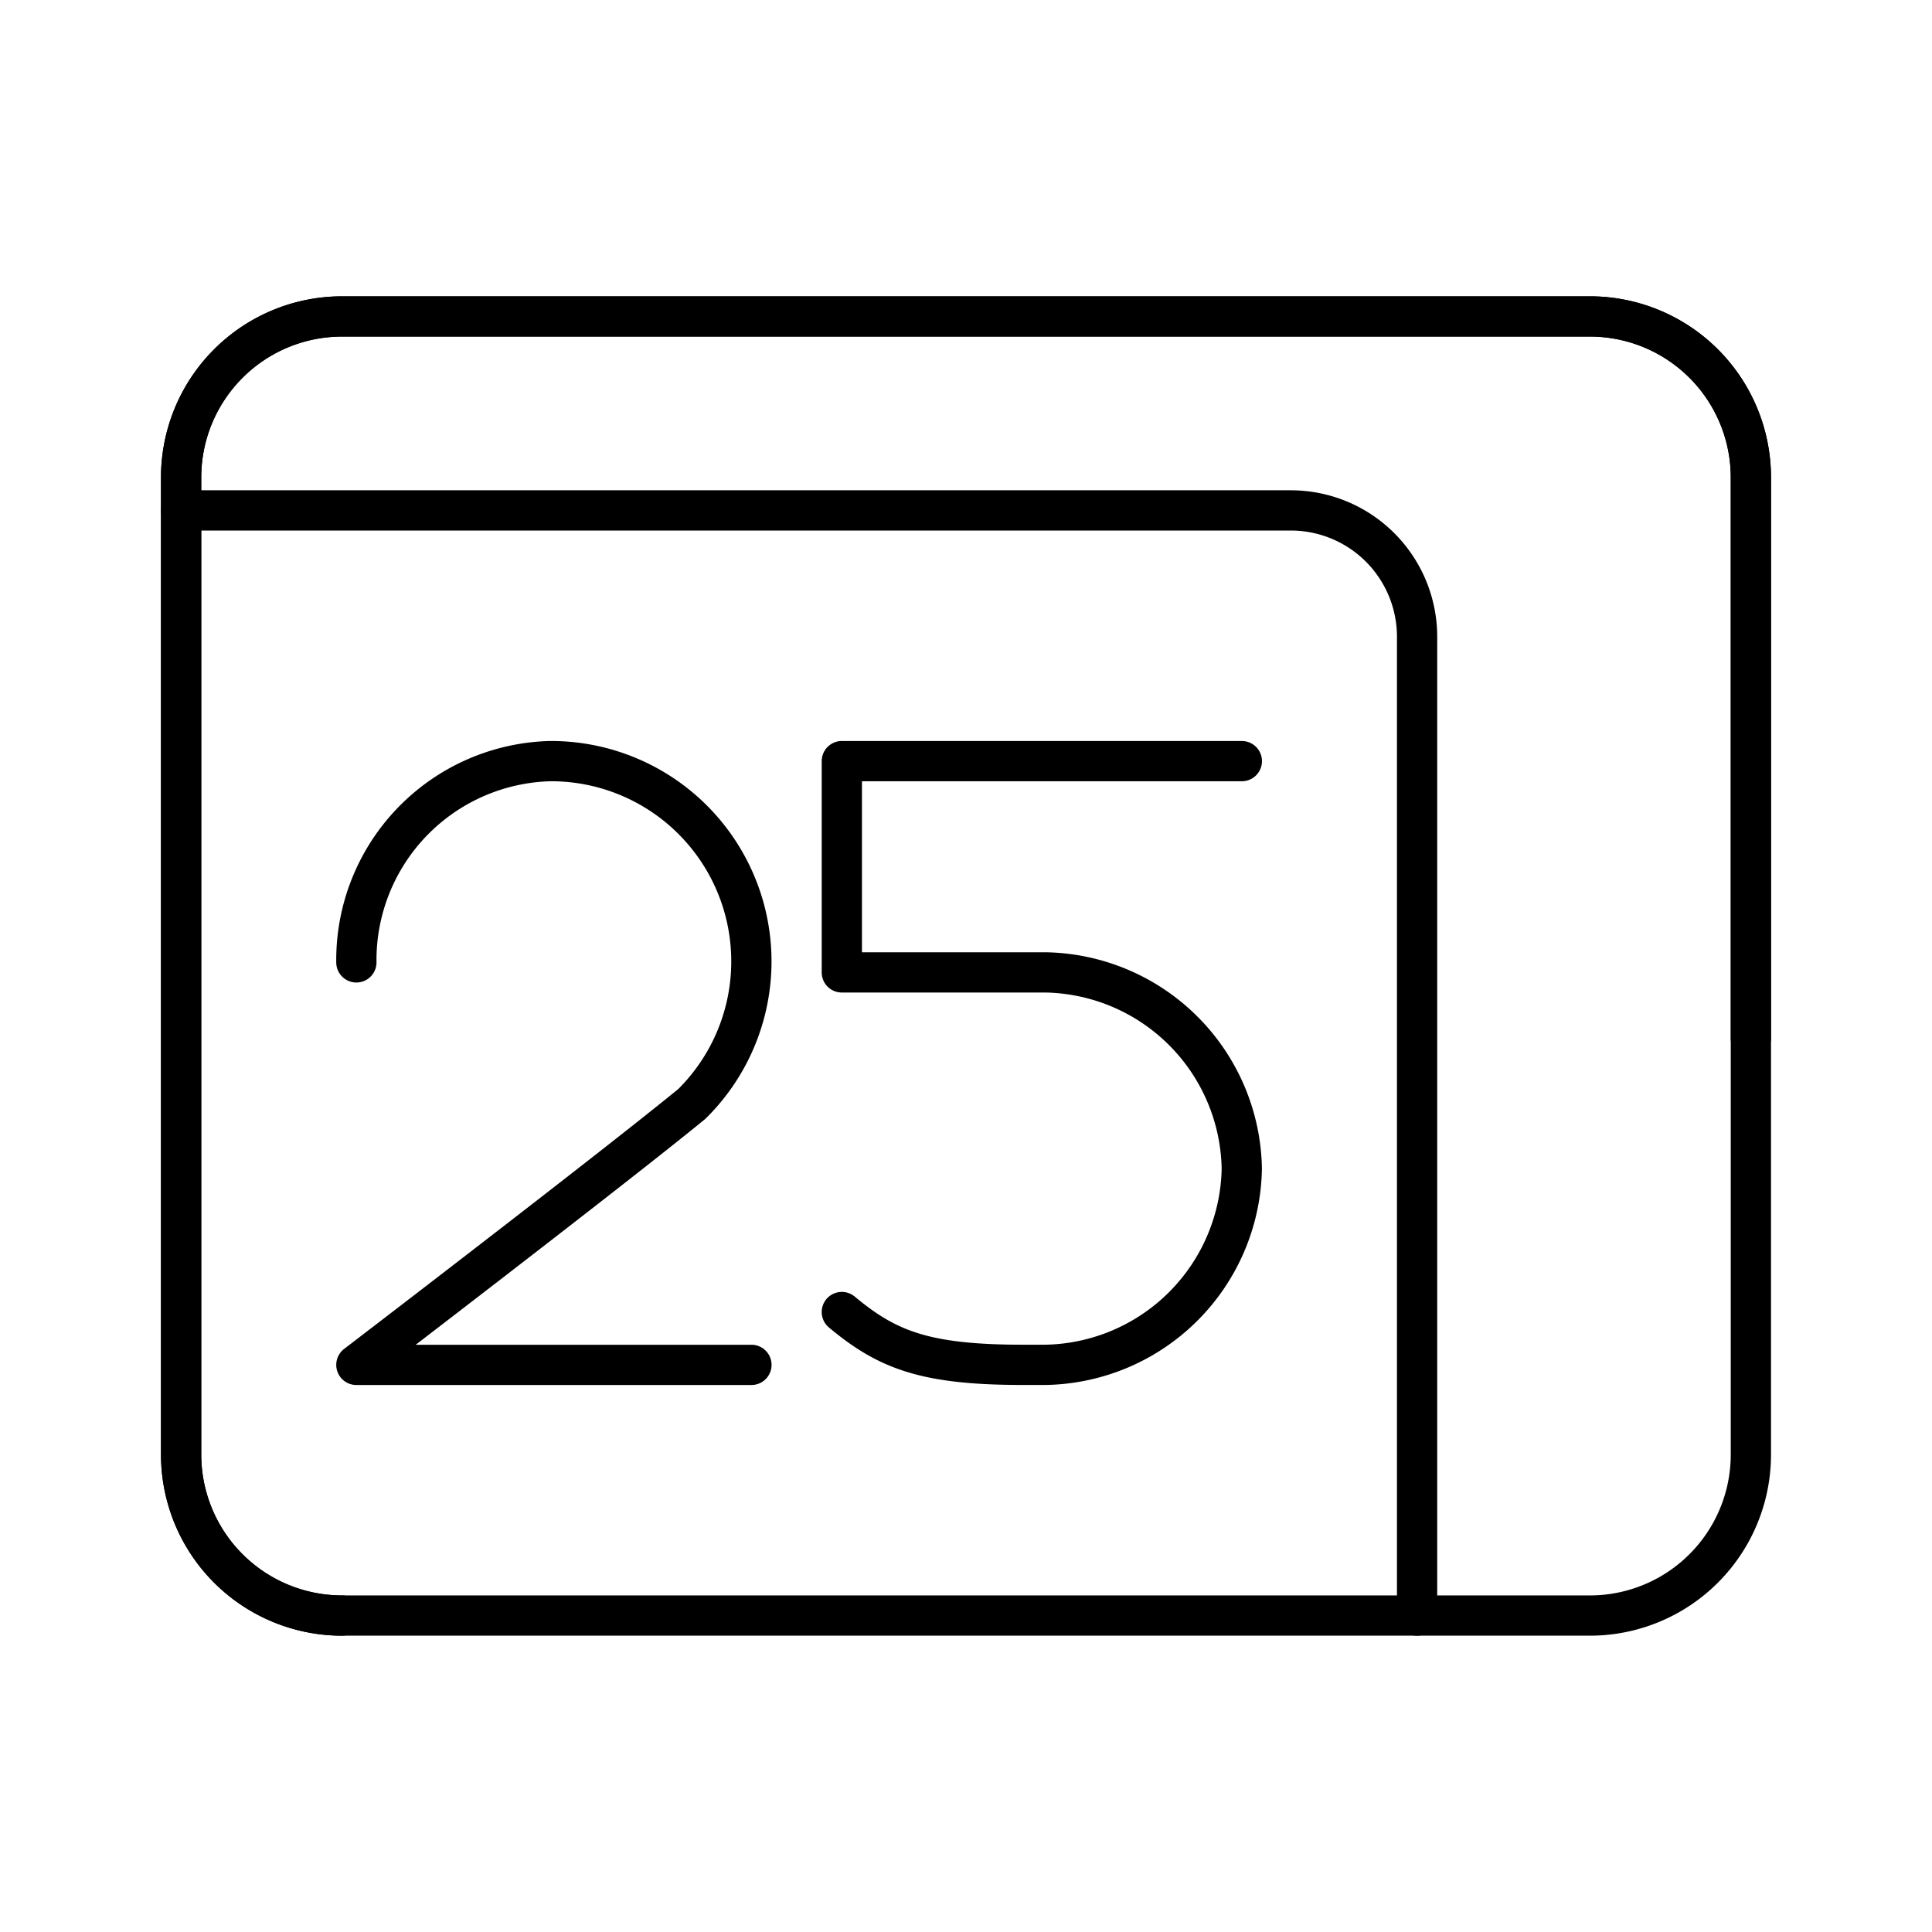
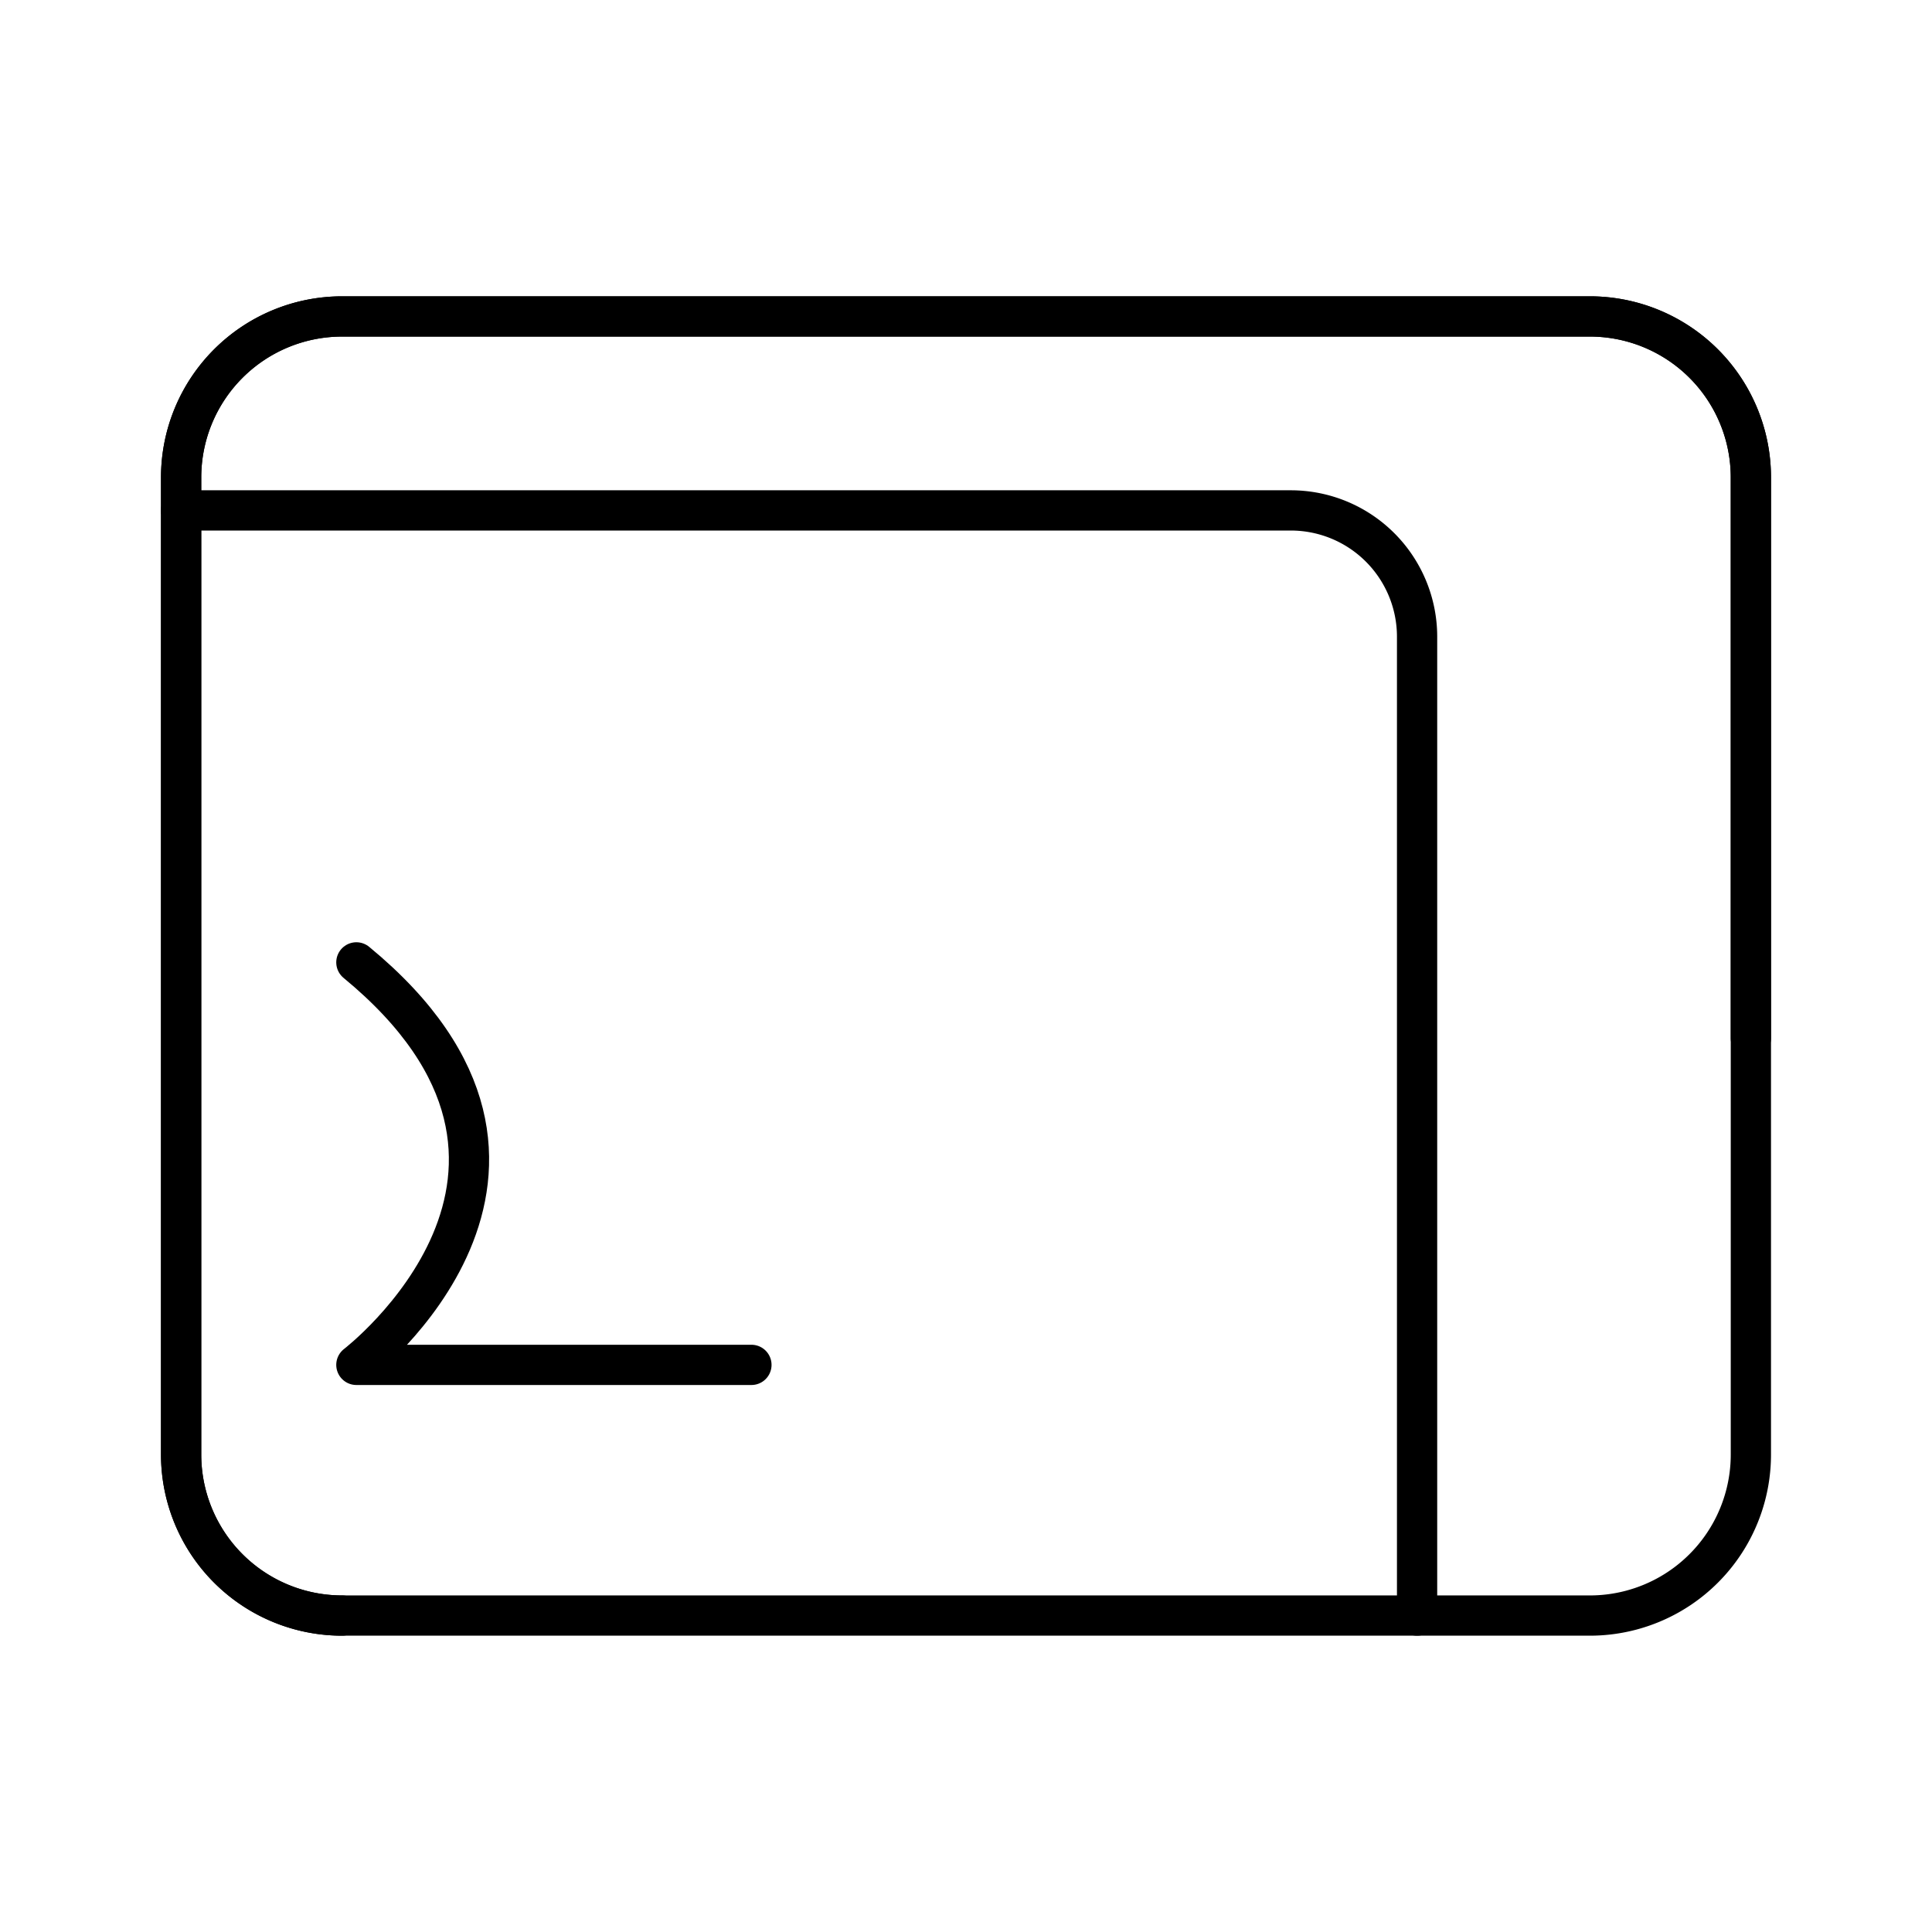
<svg xmlns="http://www.w3.org/2000/svg" width="800px" height="800px" viewBox="0 0 48 48">
  <defs>
    <style>.a,.b{fill:none;stroke:#000000;stroke-linecap:round;stroke-linejoin:round;}.b{fill-rule:evenodd;}</style>
  </defs>
-   <path class="a" d="M8.854,23.91a4.943,4.943,0,0,1,4.815-5,4.976,4.976,0,0,1,3.518,8.518C15.15,29.095,8.854,33.91,8.854,33.91h9.815" />
-   <path class="a" d="M20.915,32.597c1.125.938,2.062,1.312,4.5,1.312h.562a4.964,4.964,0,0,0,4.875-4.875h0a4.964,4.964,0,0,0-4.875-4.875H20.915V18.91h9.938" />
+   <path class="a" d="M8.854,23.91C15.15,29.095,8.854,33.91,8.854,33.91h9.815" />
  <path class="b" d="M43.5,25.793V11.862a4,4,0,0,0-4-4H8.5a4,4,0,0,0-4,4V36.138a4,4,0,0,0,4,4" />
  <path class="b" d="M43.5,36.138V11.862a4,4,0,0,0-4-4H8.5a4,4,0,0,0-4,4V36.138a4,4,0,0,0,4,4h31A4,4,0,0,0,43.5,36.138Z" />
  <path class="b" d="M35.207,40.138V15.819a3.138,3.138,0,0,0-3.138-3.138H4.5" />
</svg>